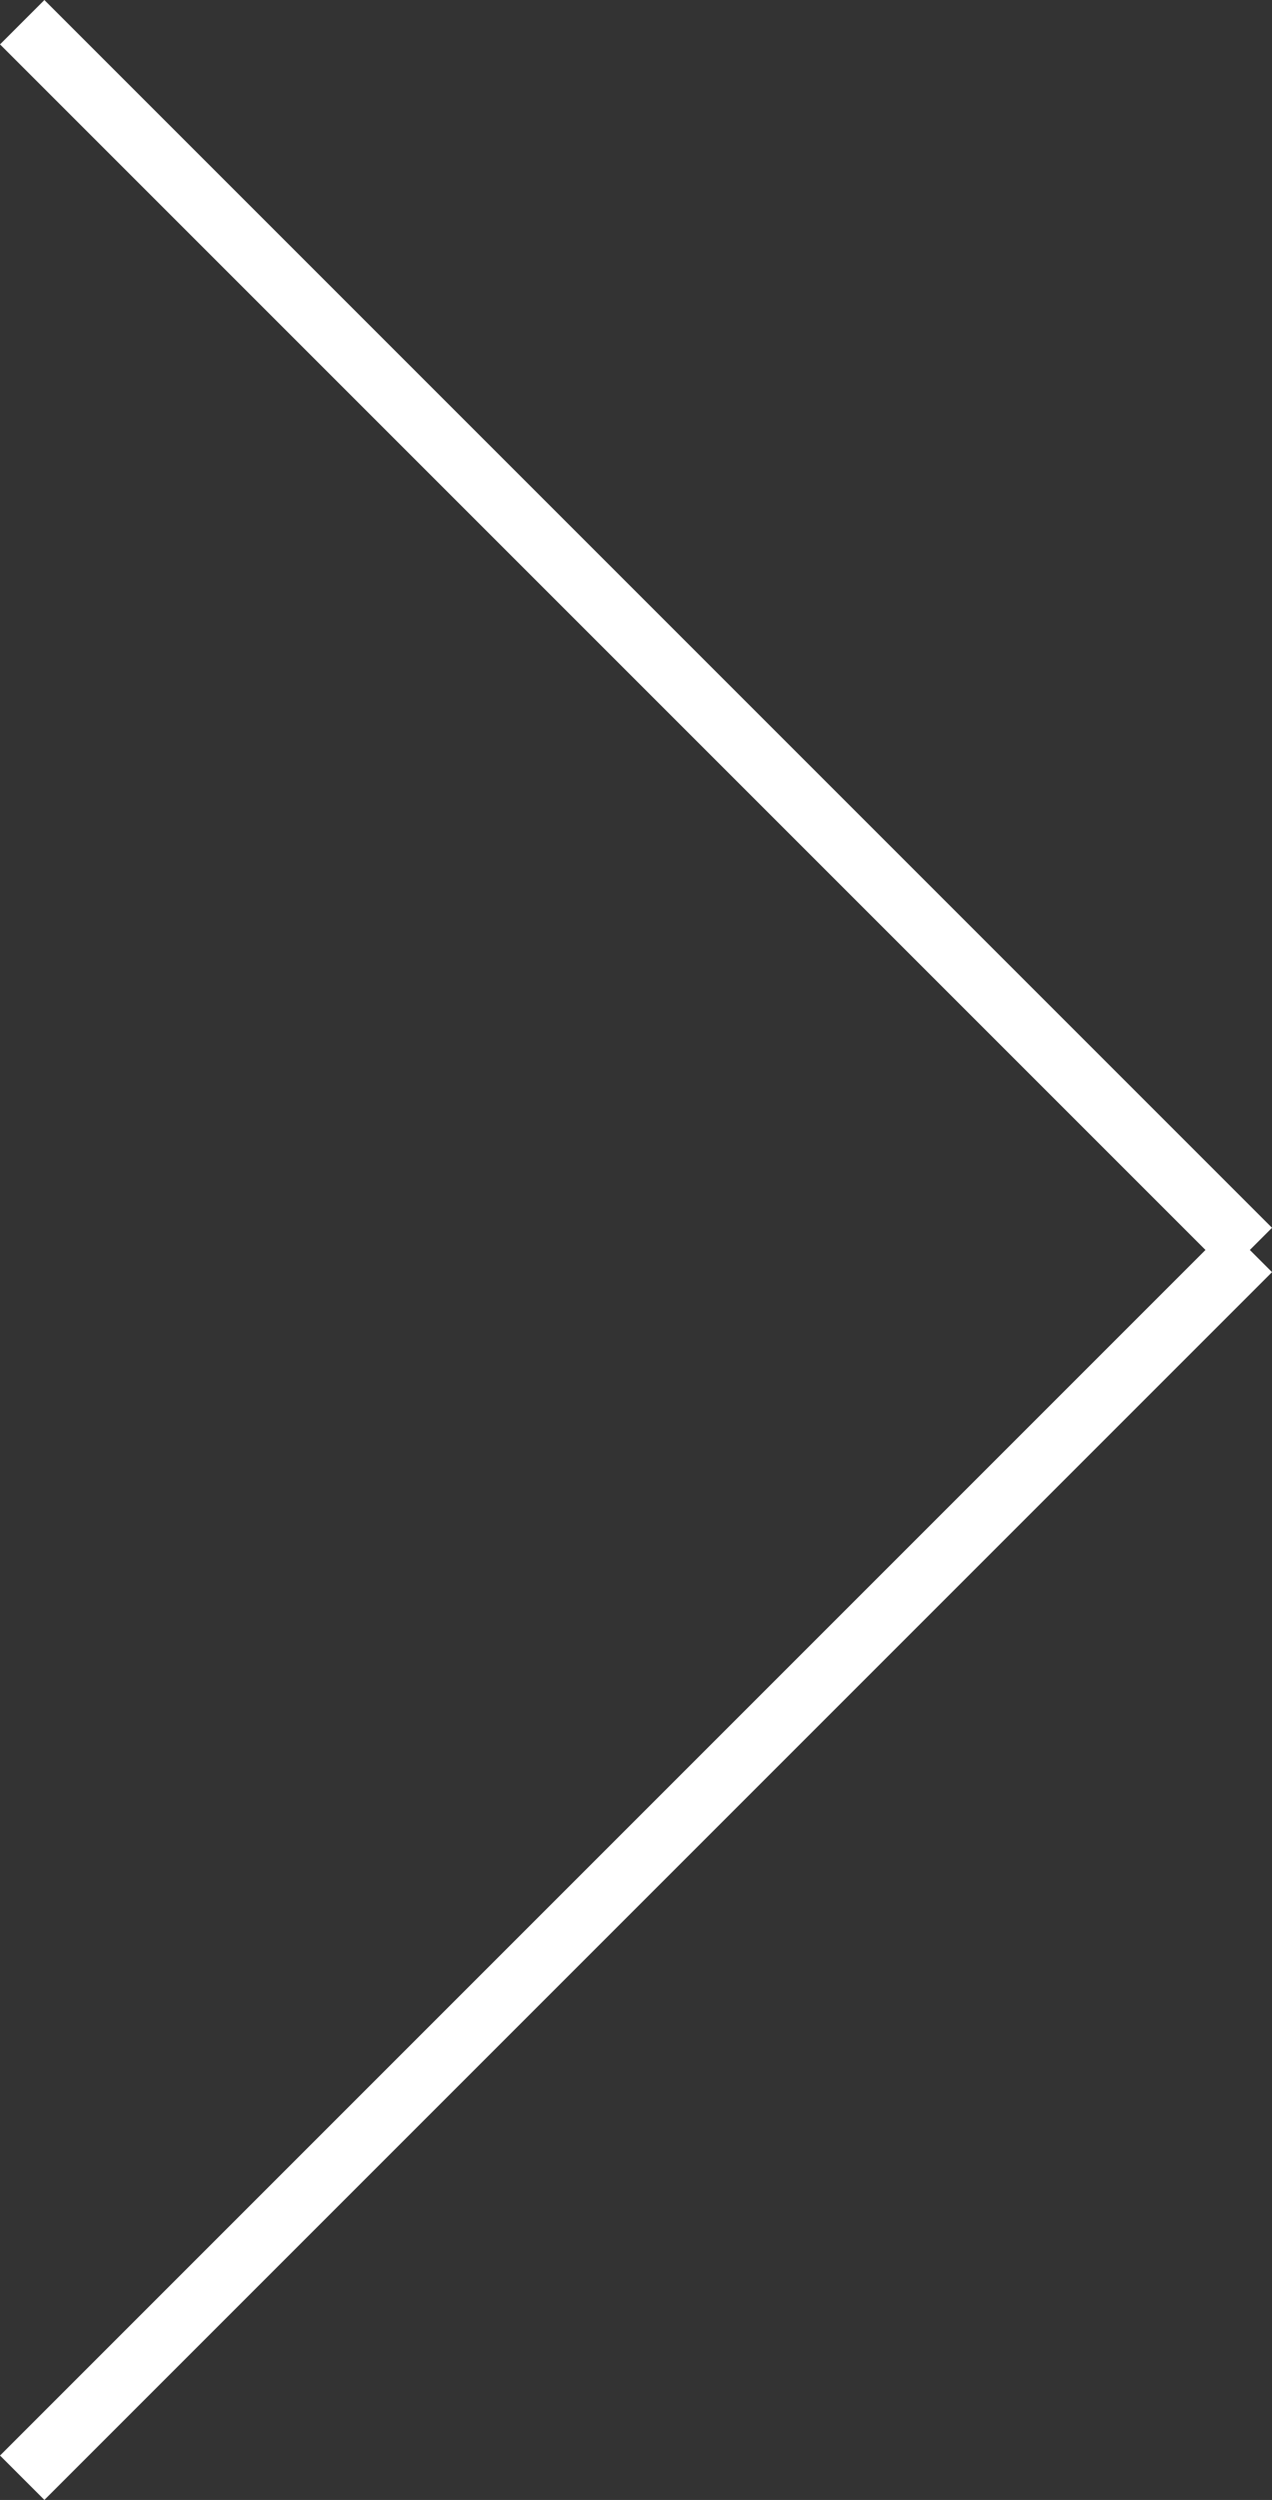
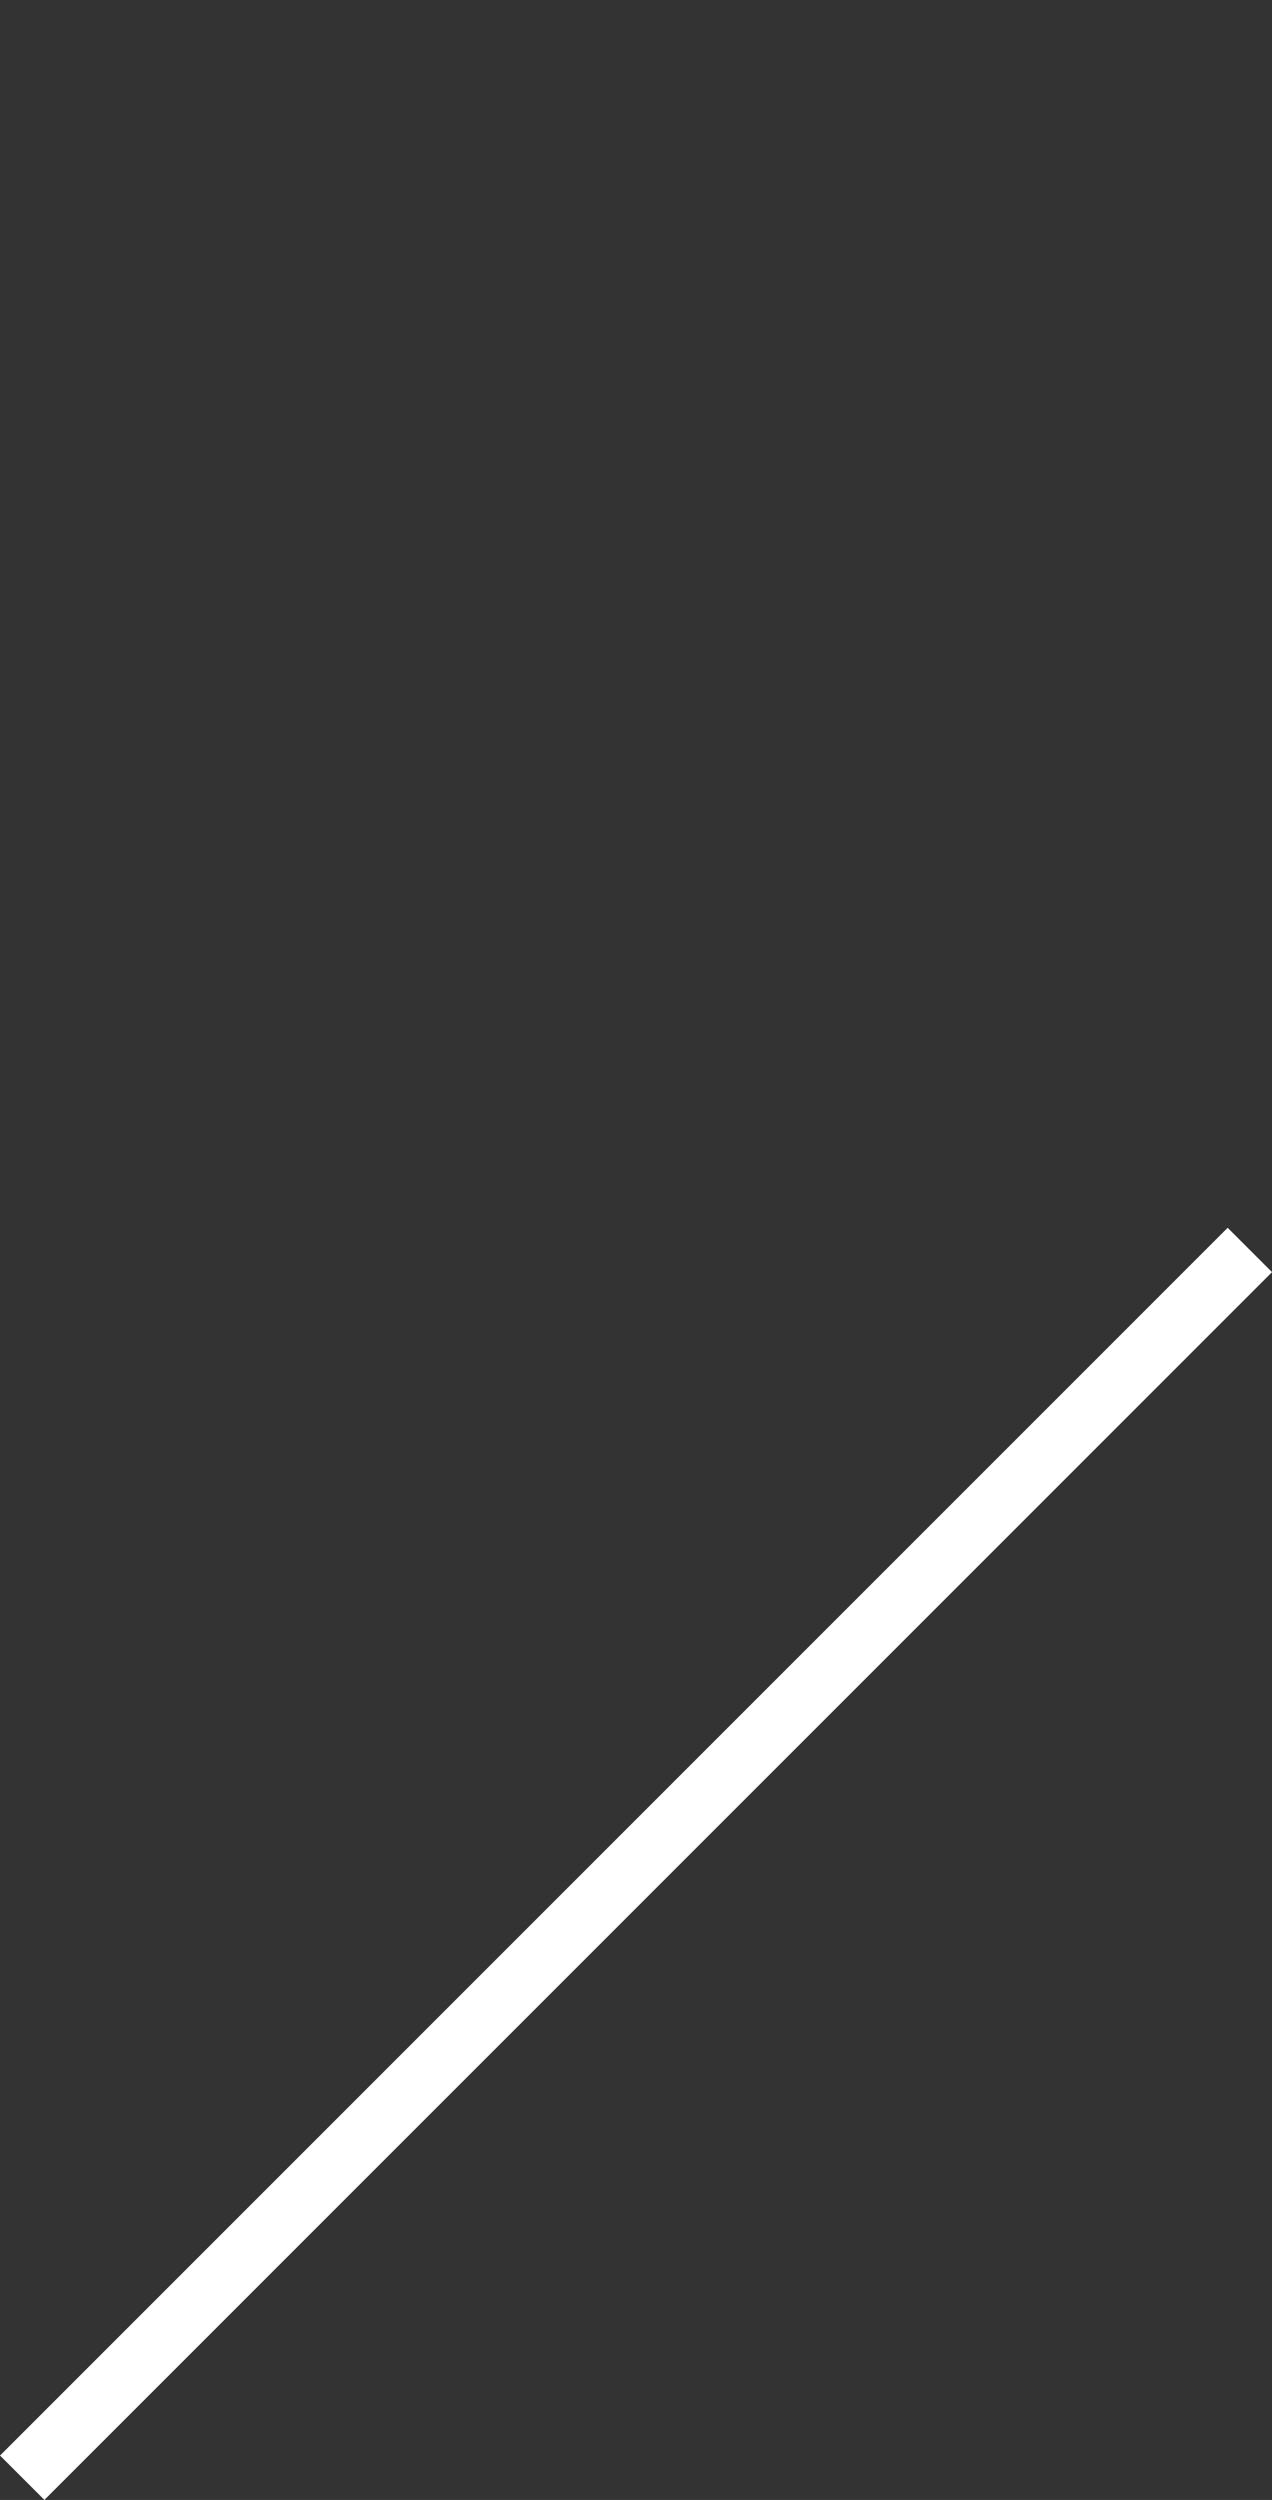
<svg xmlns="http://www.w3.org/2000/svg" width="20.275" height="39.844" viewBox="0 0 20.275 39.844">
  <rect x="0" y="0" width="20.275" height="39.844" fill="#333333" stroke="none" />
  <g id="Group_335" data-name="Group 335" transform="translate(0.354 0.354) rotate(45)">
    <line id="Line_73" data-name="Line 73" y2="27.673" transform="translate(27.673)" fill="none" stroke="#ffffff" stroke-width="1" />
-     <line id="Line_74" data-name="Line 74" x2="27.673" transform="translate(0)" fill="none" stroke="#ffffff" stroke-width="1" />
  </g>
</svg>